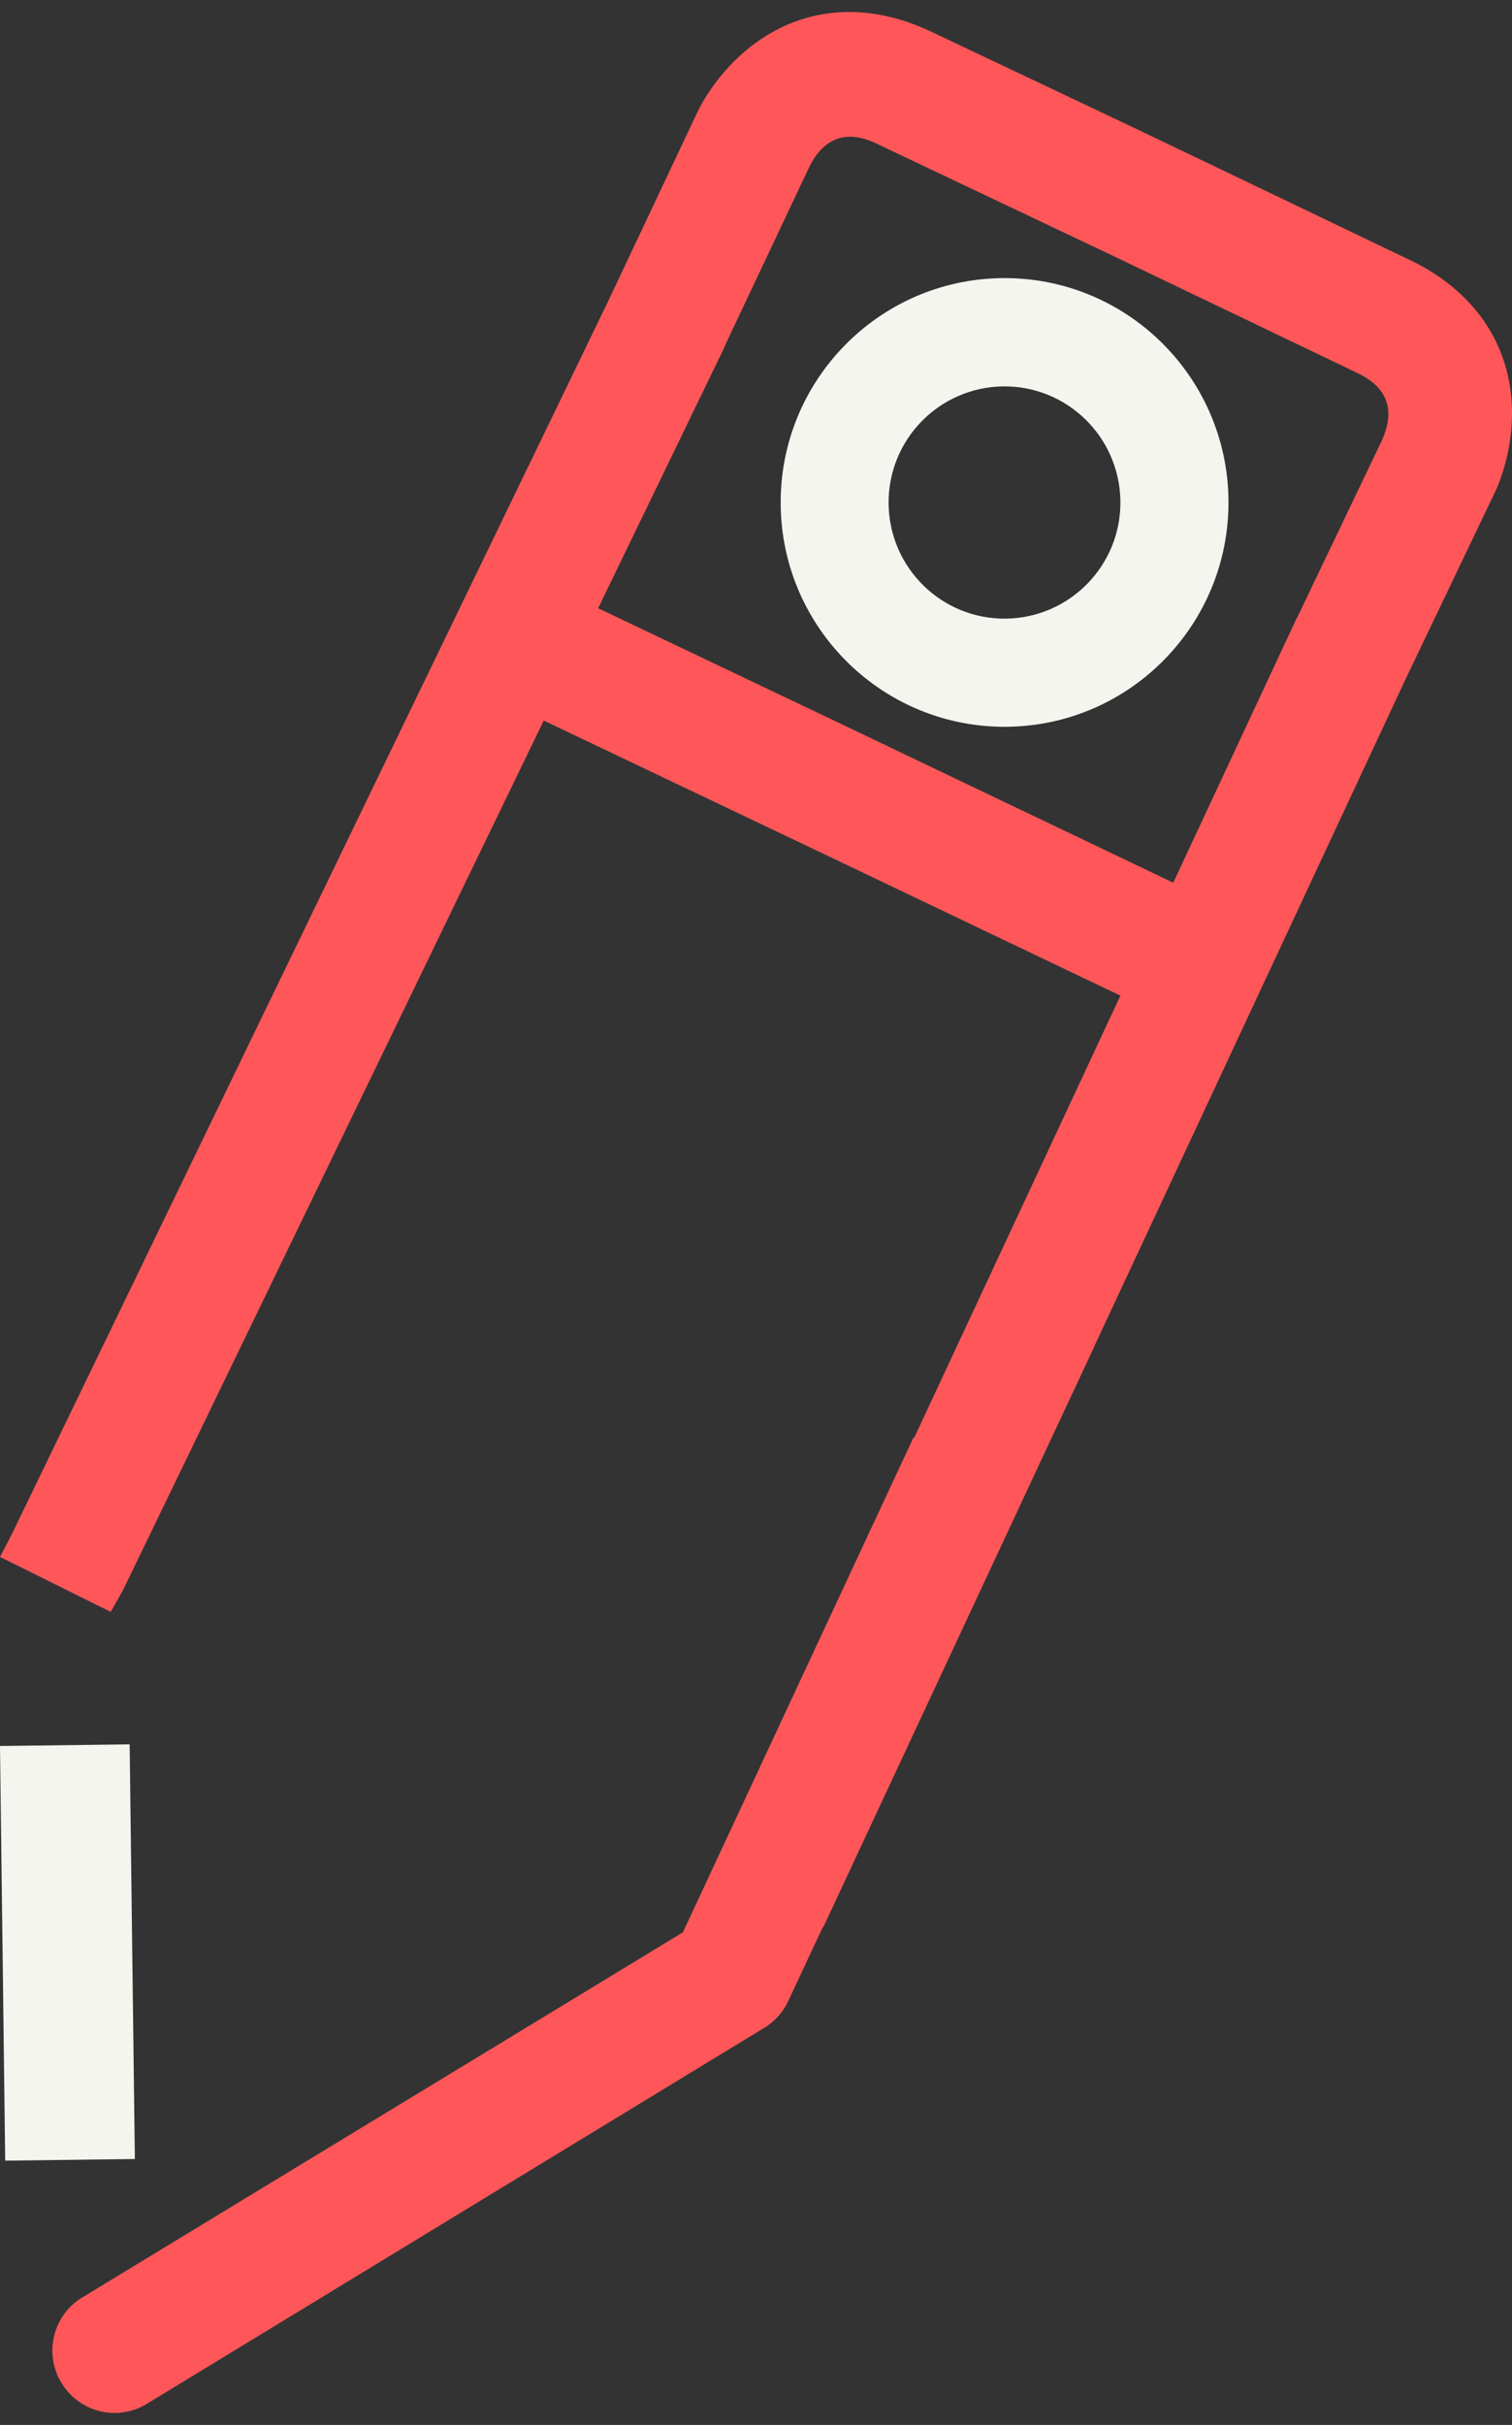
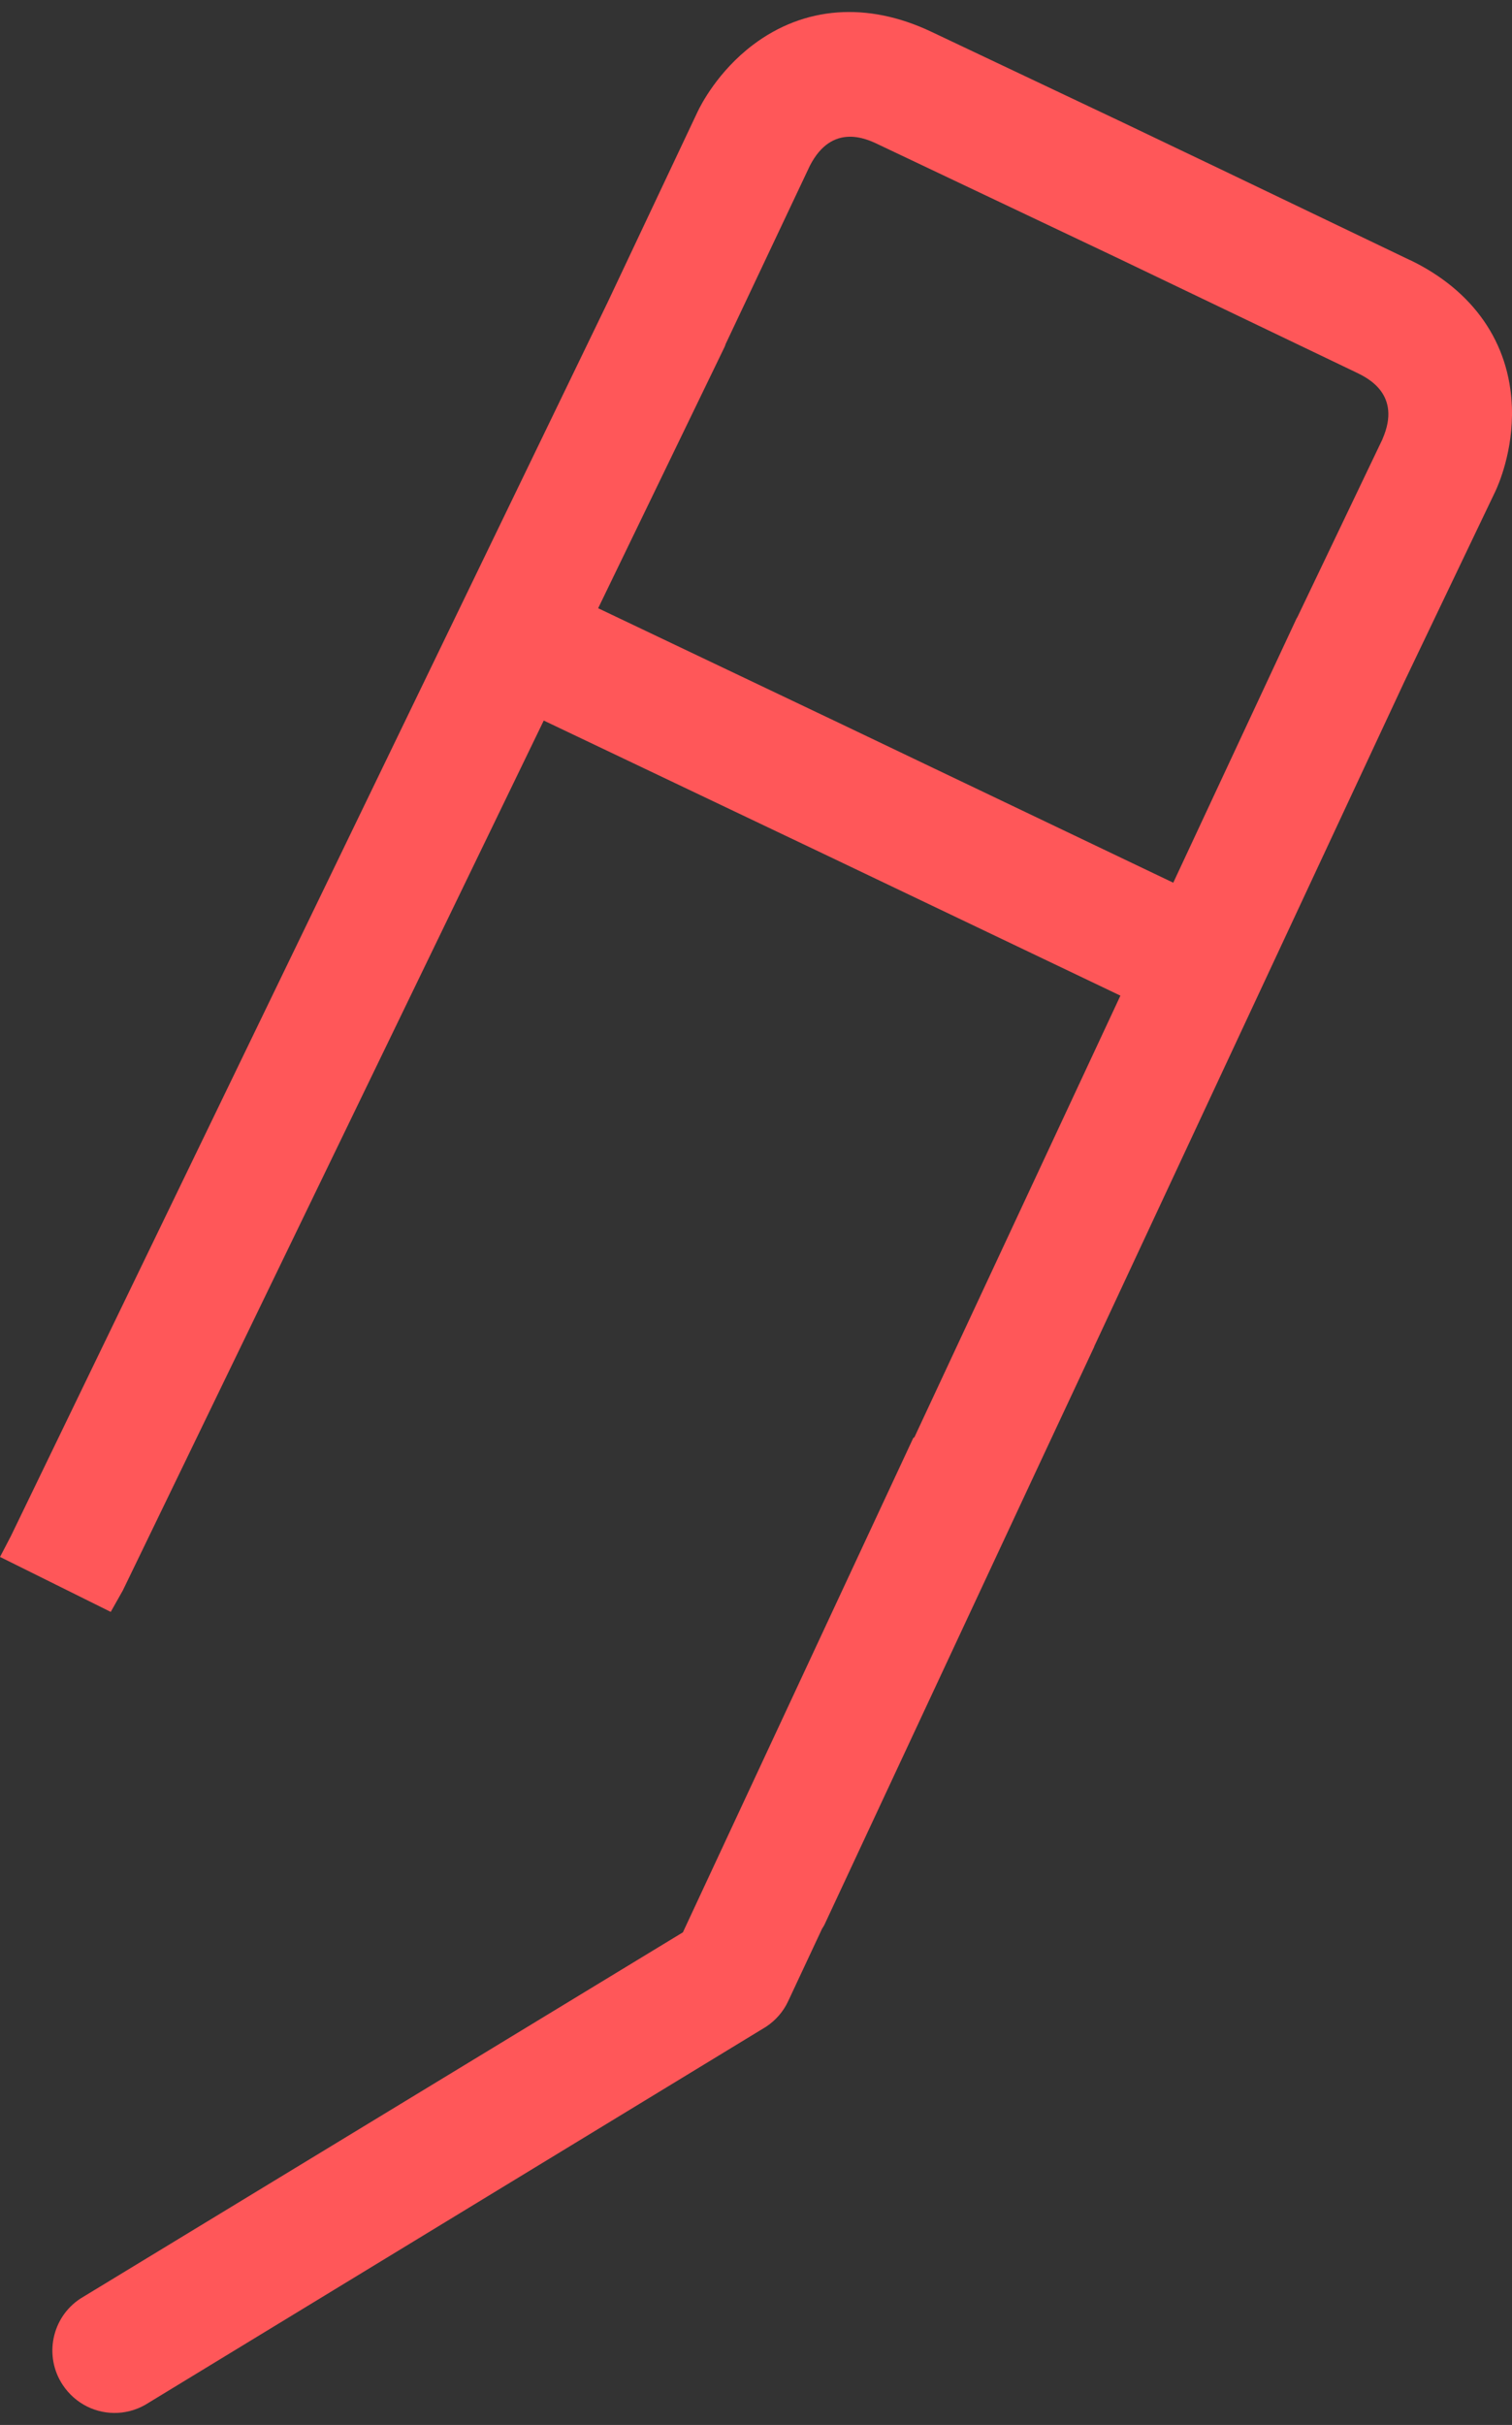
<svg xmlns="http://www.w3.org/2000/svg" width="63" height="101" viewBox="0 0 63 101" fill="none">
  <rect x="0" y="0" width="63" height="101" fill="#333333" stroke="none" />
-   <path d="M5.402 72.653L0 72.721L0.217 89.991L5.619 89.923L5.402 72.653Z" fill="#F5F5F0" />
-   <path d="M41.974 30.27C47.124 30.205 51.251 25.968 51.186 20.81C51.121 15.652 46.891 11.519 41.741 11.584C36.59 11.649 32.464 15.886 32.529 21.044C32.593 26.202 36.824 30.335 41.974 30.27ZM41.792 16.093C44.462 16.061 46.645 18.196 46.684 20.869C46.716 23.542 44.584 25.728 41.916 25.767C39.246 25.8 37.063 23.665 37.025 20.992C36.992 18.319 39.123 16.132 41.792 16.093Z" fill="#F5F5F0" />
  <path d="M58.746 10.832L50.778 7.01L48.782 6.057L46.787 5.103L38.8 1.32C36.143 0.062 33.507 0.256 31.369 1.872C29.905 2.981 29.199 4.376 29.069 4.649L25.325 12.577L0.455 63.976C0.436 64.022 0.021 64.8 0.001 64.846L4.614 67.136C4.646 67.077 5.087 66.299 5.119 66.24L22.656 30.011L34.673 35.733L46.684 41.469L38.1 59.863C38.1 59.863 38.067 59.882 38.054 59.889L28.454 80.482L3.351 95.736C2.152 96.52 1.822 98.136 2.612 99.33C2.878 99.732 3.228 100.031 3.629 100.232C4.426 100.628 5.404 100.595 6.201 100.07L31.92 84.414C32.321 84.148 32.639 83.784 32.84 83.35L34.252 80.333C34.291 80.268 34.33 80.216 34.362 80.144L43.412 60.752L45.595 56.087C45.595 56.087 45.595 56.087 45.589 56.087L58.513 28.395L62.296 20.486C62.425 20.22 63.06 18.786 62.996 16.95C62.898 14.271 61.389 12.097 58.739 10.825L58.746 10.832ZM57.606 18.287L54.062 25.696C54.043 25.735 54.017 25.761 54.004 25.8L48.886 36.765L38.903 31.996L36.908 31.042L34.913 30.089L24.923 25.333L30.196 14.439C30.216 14.4 30.222 14.361 30.235 14.329L33.746 6.9C34.673 5.103 36.111 5.784 36.584 6.011L46.554 10.741L56.504 15.51C56.977 15.737 58.416 16.425 57.606 18.28V18.287Z" fill="#FF5759" />
</svg>